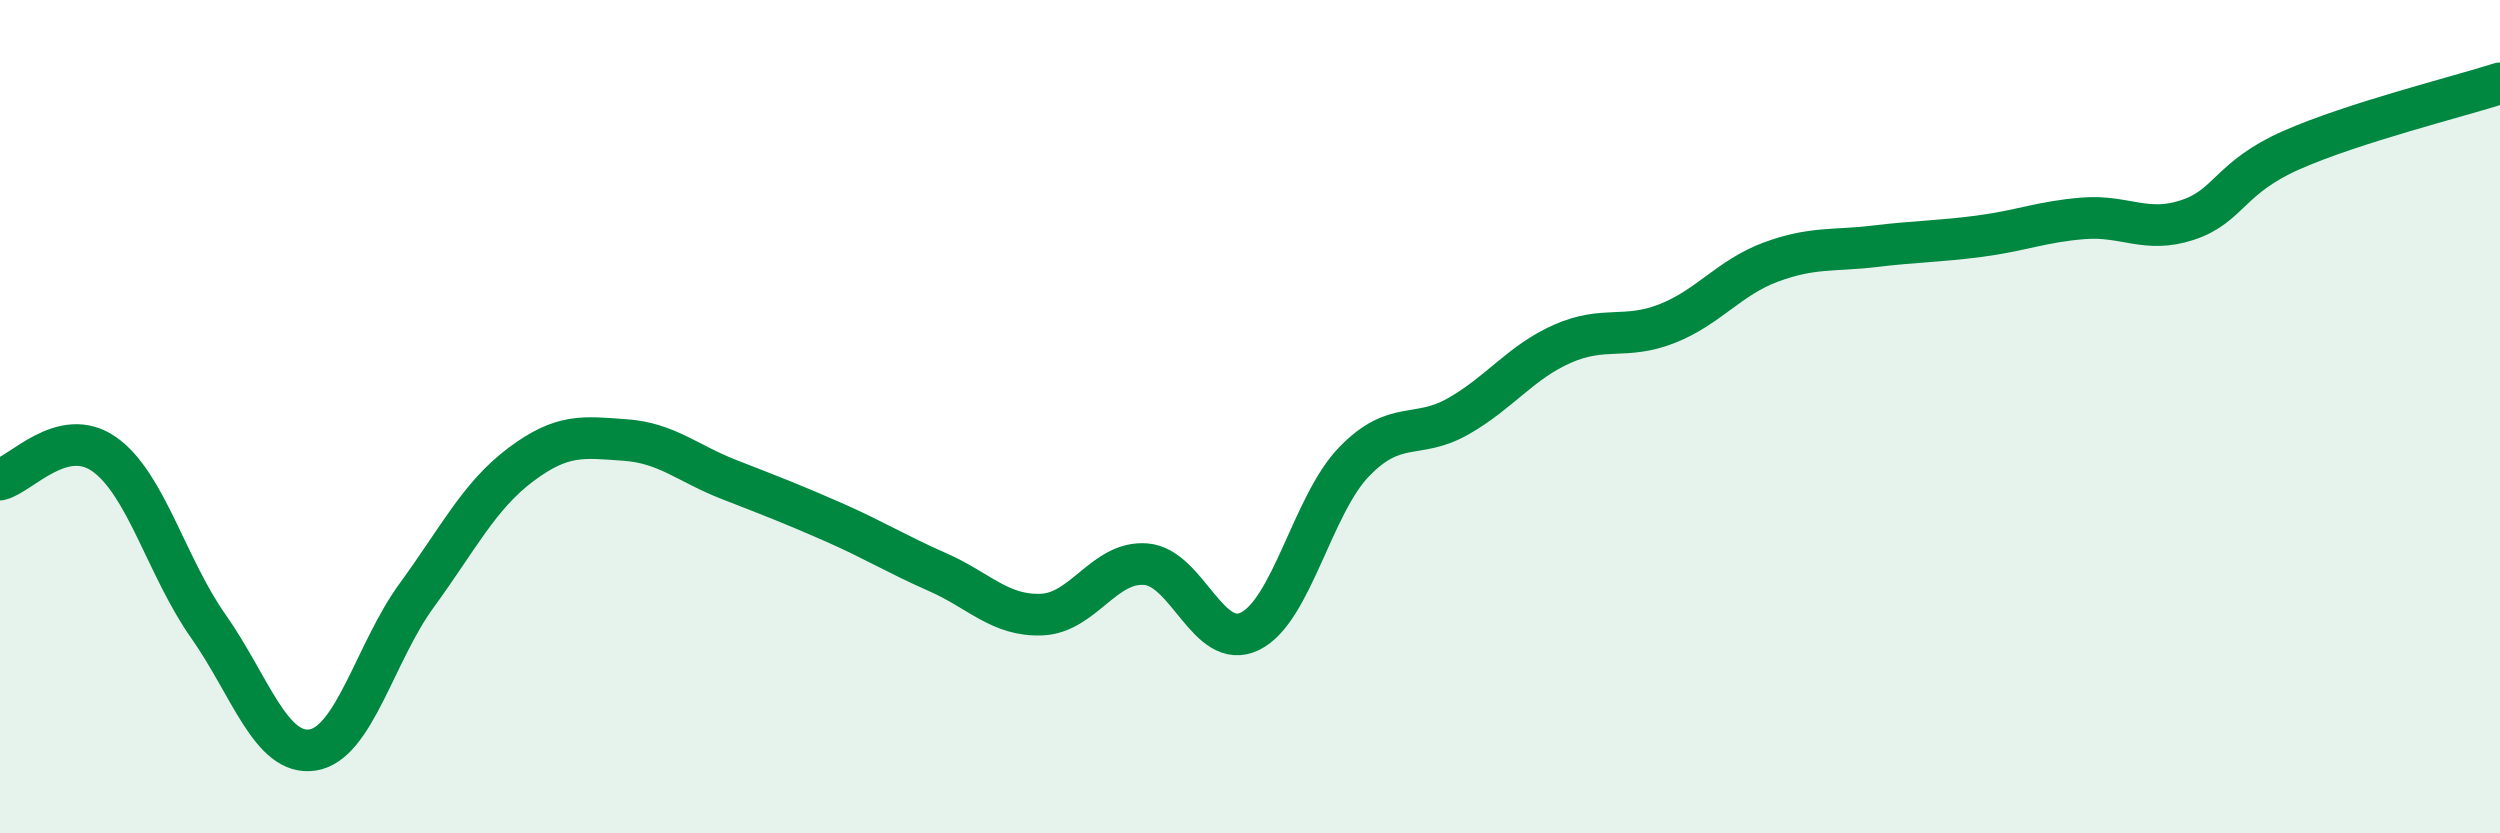
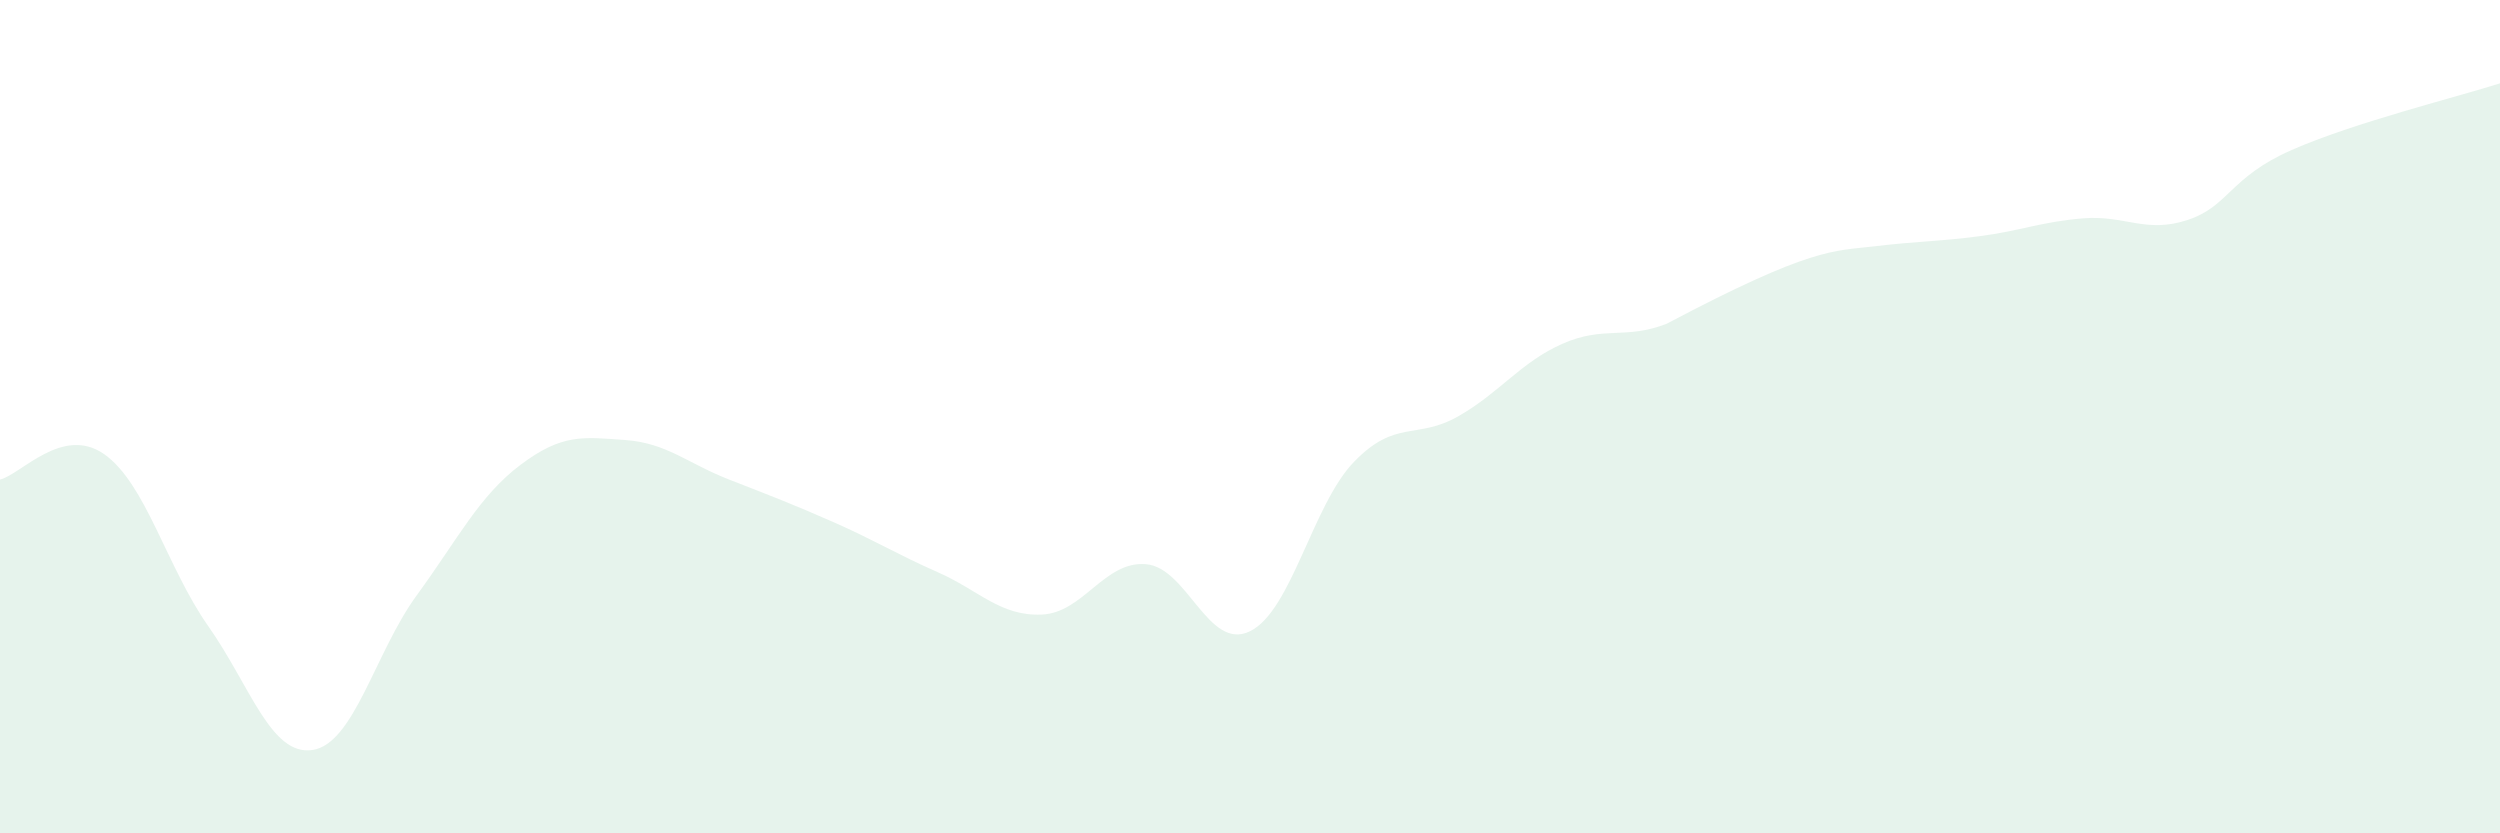
<svg xmlns="http://www.w3.org/2000/svg" width="60" height="20" viewBox="0 0 60 20">
-   <path d="M 0,11.51 C 0.5,11.39 1.5,10.2 2.5,10.9 C 3.5,11.6 4,13.61 5,15.03 C 6,16.45 6.5,18.15 7.5,18 C 8.5,17.85 9,15.66 10,14.29 C 11,12.92 11.5,11.9 12.5,11.15 C 13.5,10.4 14,10.49 15,10.56 C 16,10.63 16.5,11.12 17.5,11.51 C 18.5,11.9 19,12.09 20,12.53 C 21,12.97 21.5,13.29 22.5,13.73 C 23.5,14.17 24,14.79 25,14.75 C 26,14.71 26.5,13.46 27.5,13.54 C 28.5,13.62 29,15.64 30,15.15 C 31,14.66 31.5,12.11 32.5,11.08 C 33.5,10.05 34,10.56 35,9.99 C 36,9.42 36.5,8.69 37.5,8.25 C 38.5,7.81 39,8.16 40,7.77 C 41,7.38 41.5,6.66 42.5,6.29 C 43.5,5.92 44,6.03 45,5.91 C 46,5.79 46.5,5.8 47.5,5.67 C 48.5,5.54 49,5.32 50,5.24 C 51,5.16 51.5,5.61 52.5,5.28 C 53.5,4.95 53.5,4.26 55,3.6 C 56.5,2.94 59,2.32 60,2L60 20L0 20Z" fill="#008740" opacity="0.1" stroke-linecap="round" stroke-linejoin="round" />
-   <path d="M 0,11.51 C 0.5,11.39 1.5,10.2 2.5,10.9 C 3.5,11.6 4,13.61 5,15.03 C 6,16.45 6.5,18.15 7.5,18 C 8.5,17.85 9,15.66 10,14.29 C 11,12.92 11.5,11.9 12.5,11.15 C 13.5,10.4 14,10.49 15,10.56 C 16,10.63 16.5,11.12 17.5,11.51 C 18.5,11.9 19,12.09 20,12.53 C 21,12.97 21.5,13.29 22.5,13.73 C 23.5,14.17 24,14.79 25,14.75 C 26,14.71 26.5,13.46 27.5,13.54 C 28.5,13.62 29,15.64 30,15.15 C 31,14.66 31.5,12.11 32.5,11.08 C 33.5,10.05 34,10.56 35,9.99 C 36,9.42 36.5,8.69 37.5,8.25 C 38.5,7.81 39,8.16 40,7.77 C 41,7.38 41.5,6.66 42.5,6.29 C 43.5,5.92 44,6.03 45,5.91 C 46,5.79 46.5,5.8 47.5,5.67 C 48.5,5.54 49,5.32 50,5.24 C 51,5.16 51.5,5.61 52.5,5.28 C 53.5,4.95 53.5,4.26 55,3.6 C 56.5,2.94 59,2.32 60,2" stroke="#008740" stroke-width="1" fill="none" stroke-linecap="round" stroke-linejoin="round" />
+   <path d="M 0,11.51 C 0.5,11.39 1.5,10.2 2.5,10.9 C 3.5,11.6 4,13.61 5,15.03 C 6,16.45 6.5,18.15 7.5,18 C 8.5,17.85 9,15.66 10,14.29 C 11,12.92 11.5,11.9 12.5,11.15 C 13.5,10.4 14,10.49 15,10.56 C 16,10.63 16.5,11.12 17.5,11.51 C 18.5,11.9 19,12.09 20,12.53 C 21,12.97 21.5,13.29 22.5,13.73 C 23.5,14.17 24,14.79 25,14.75 C 26,14.71 26.5,13.46 27.5,13.54 C 28.5,13.62 29,15.64 30,15.15 C 31,14.66 31.5,12.11 32.5,11.08 C 33.5,10.05 34,10.56 35,9.99 C 36,9.42 36.5,8.69 37.5,8.25 C 38.5,7.81 39,8.16 40,7.77 C 43.5,5.92 44,6.03 45,5.91 C 46,5.79 46.5,5.8 47.5,5.67 C 48.5,5.54 49,5.32 50,5.24 C 51,5.16 51.5,5.61 52.5,5.28 C 53.5,4.95 53.5,4.26 55,3.6 C 56.5,2.94 59,2.32 60,2L60 20L0 20Z" fill="#008740" opacity="0.1" stroke-linecap="round" stroke-linejoin="round" />
</svg>